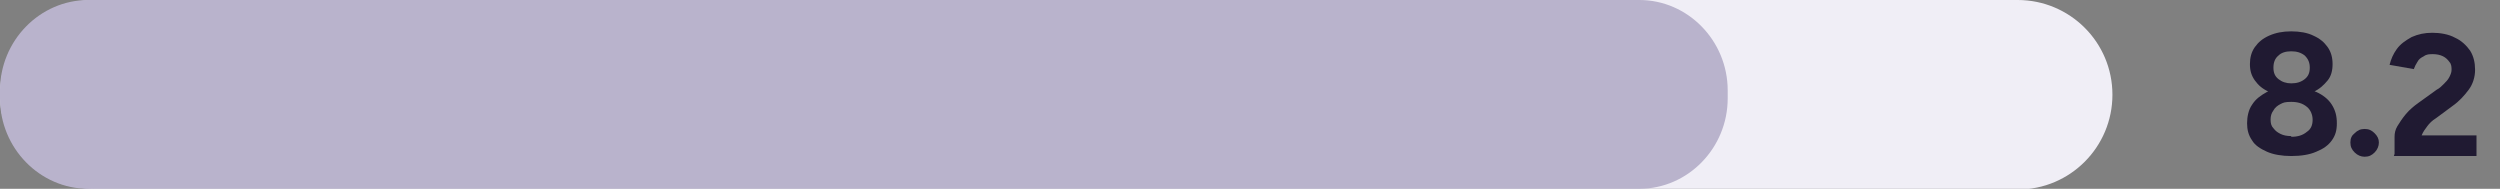
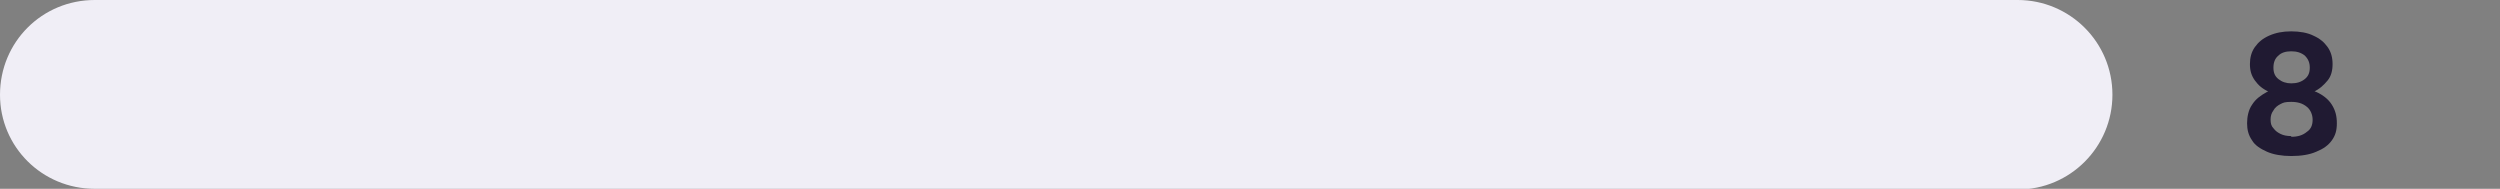
<svg xmlns="http://www.w3.org/2000/svg" id="Layer_2" data-name="Layer 2" version="1.1" viewBox="0 0 350.9 26.5">
  <rect x="0" y="0" width="350.9" height="26.5" fill="#808080" stroke="none" />
  <defs>
    <style>
      .cls-1 {
        fill: #f0eef6;
      }

      .cls-1, .cls-2, .cls-3 {
        stroke-width: 0px;
      }

      .cls-2 {
        fill: #201a32;
      }

      .cls-3 {
        fill: #b9b3cc;
      }
    </style>
  </defs>
  <g id="Layer_1-2" data-name="Layer 1-2">
    <path class="cls-1" d="M283.2,26.5H13.3C5.9,26.5,0,20.6,0,13.3h0C0,5.9,5.9,0,13.3,0h269.9c7.3,0,13.3,5.9,13.3,13.3h0c0,7.3-5.9,13.3-13.3,13.3h0Z" />
-     <path class="cls-3" d="M12.4,0h217.7c6.8,0,12.4,5.7,12.4,12.7v1.1c0,7-5.6,12.7-12.4,12.7H12.4C5.6,26.5,0,20.8,0,13.8v-1.1C0,5.7,5.6,0,12.4,0Z" />
  </g>
  <g>
    <path class="cls-2" d="M321.6,21.9c-1.3,0-2.5-.2-3.4-.6-.9-.4-1.7-.9-2.1-1.6-.5-.7-.7-1.5-.7-2.4s.2-1.9.7-2.6c.5-.8,1.2-1.3,2.1-1.8.9-.4,2.1-.6,3.4-.6,1.4,0,2.5.2,3.5.6.9.4,1.7,1,2.2,1.8s.7,1.6.7,2.6-.2,1.7-.7,2.4c-.5.7-1.2,1.2-2.2,1.6-.9.4-2.1.6-3.5.6ZM321.6,13.5c-1.2,0-2.2-.2-3.1-.6-.9-.4-1.5-.9-2-1.6s-.7-1.4-.7-2.3.2-1.7.7-2.4,1.1-1.2,2-1.6c.9-.4,1.9-.6,3.1-.6s2.3.2,3.1.6c.9.4,1.5.9,2,1.6s.7,1.5.7,2.4-.2,1.7-.7,2.3-1.1,1.2-2,1.6c-.9.4-1.9.6-3.1.6ZM321.6,19.2c.9,0,1.6-.2,2.2-.7.6-.4.8-1,.8-1.7s-.3-1.4-.8-1.8c-.6-.5-1.3-.7-2.2-.7s-1.1.1-1.5.3-.8.5-1,.9c-.3.4-.4.8-.4,1.3s.1.9.4,1.2c.3.4.6.6,1,.8.4.2.9.3,1.5.3ZM321.6,11.7c.8,0,1.4-.2,1.9-.6.5-.4.7-.9.7-1.6s-.2-1.2-.7-1.7c-.5-.4-1.1-.6-1.9-.6s-1.4.2-1.8.6c-.5.4-.7,1-.7,1.7s.2,1.2.7,1.6c.5.4,1.1.6,1.8.6Z" />
-     <path class="cls-2" d="M331.9,22c-.5,0-1-.2-1.4-.6-.4-.4-.6-.8-.6-1.4s.2-1,.6-1.3c.4-.4.8-.6,1.4-.6s1,.2,1.4.6c.4.4.6.8.6,1.3s-.2,1-.6,1.4c-.4.4-.8.6-1.4.6Z" />
-     <path class="cls-2" d="M336.1,21.6v-2.4c0-.5.1-1,.4-1.5s.7-1.1,1.2-1.7c.5-.6,1.1-1.1,1.8-1.6l2.5-1.8c.4-.2.7-.5,1-.8.3-.3.6-.6.8-1s.3-.7.3-1,0-.8-.3-1.1c-.2-.3-.5-.6-.9-.8-.4-.2-.9-.3-1.4-.3s-.9,0-1.3.3c-.4.2-.7.4-.9.8-.2.3-.4.7-.5,1l-3.4-.6c.2-.8.5-1.5,1-2.2.5-.7,1.2-1.2,2.1-1.7.9-.4,1.8-.6,2.9-.6s2.3.2,3.2.7c.9.4,1.6,1.1,2.1,1.8.5.8.7,1.7.7,2.7s-.3,2-.9,2.8c-.6.8-1.3,1.6-2.3,2.3l-2.3,1.7c-.5.3-.9.7-1.2,1.1-.3.4-.6.8-.8,1.3h7.7v2.9h-11.6Z" />
  </g>
</svg>